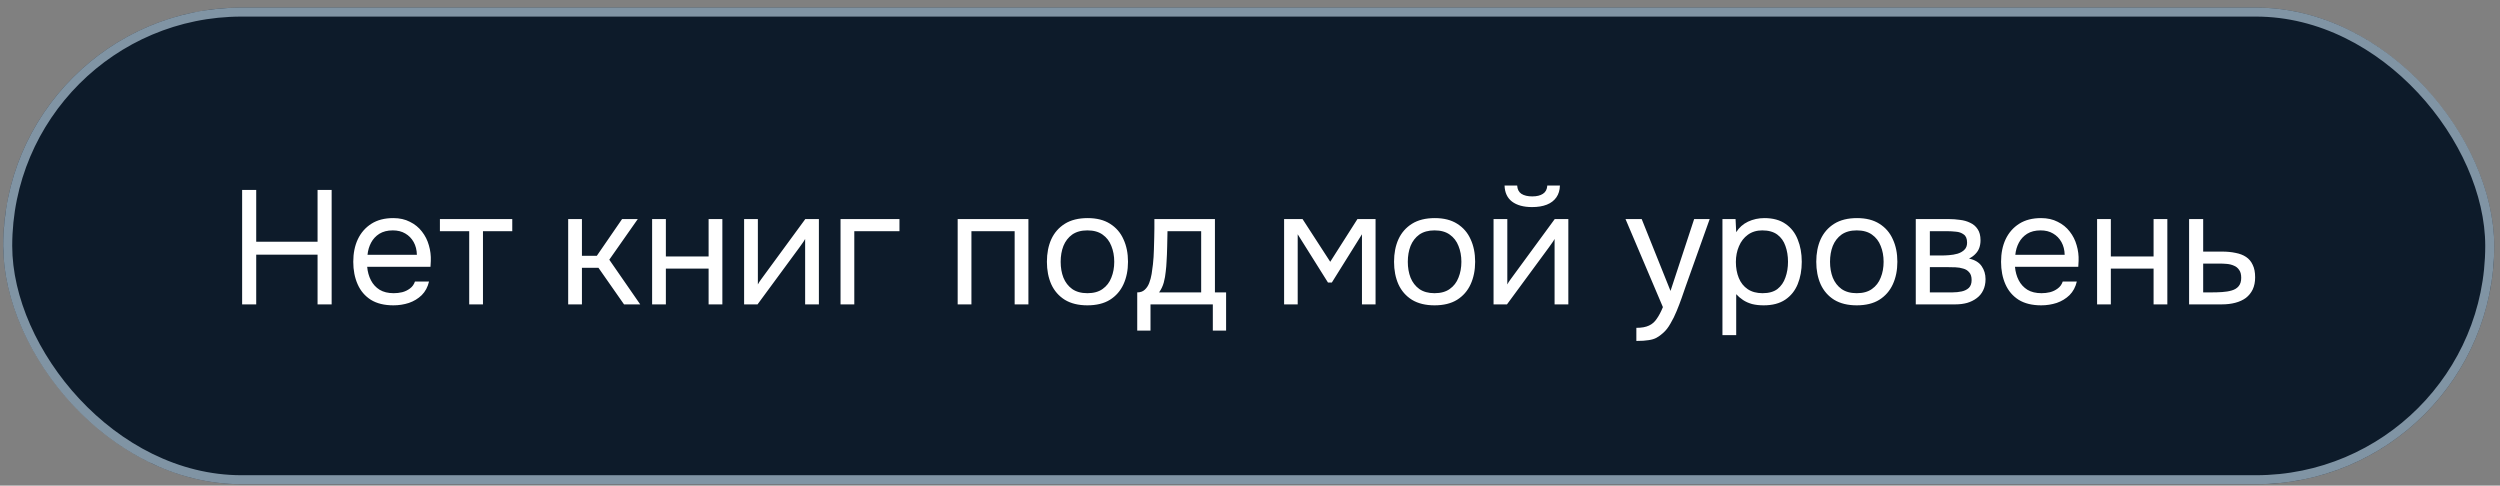
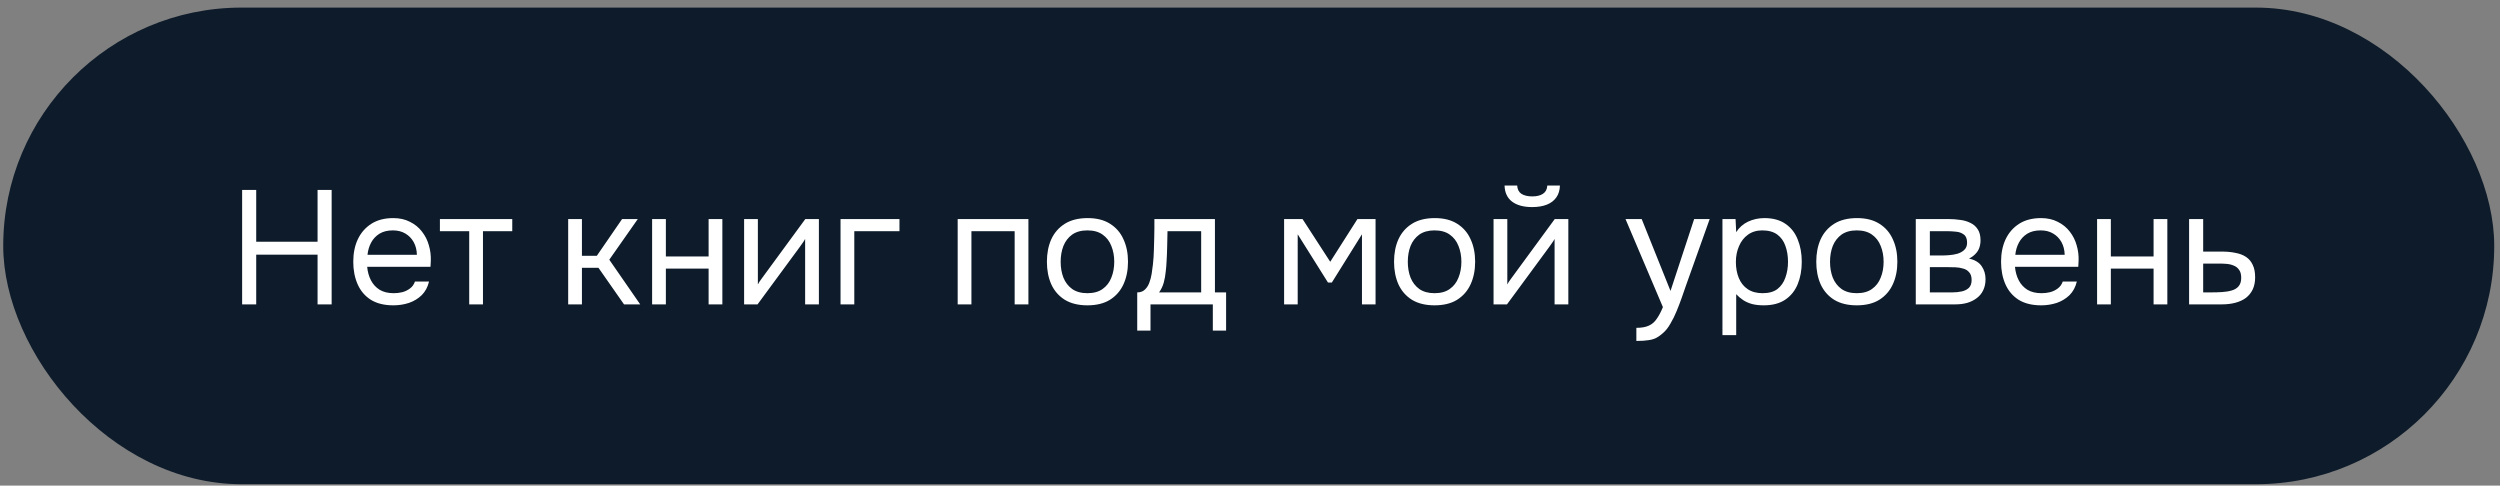
<svg xmlns="http://www.w3.org/2000/svg" width="278" height="54" viewBox="0 0 278 54" fill="none">
  <rect x="0" y="0" width="278" height="54" fill="#808080" stroke="none" />
  <rect x="0.359" y="0.845" width="277" height="53" rx="26.5" fill="#0D1B2A" />
-   <rect x="0.859" y="1.345" width="276" height="52" rx="26" stroke="#CDE5F5" stroke-opacity="0.6" />
  <path d="M26.925 33.846V21.119H28.491V26.88H35.313V21.119H36.879V33.846H35.313V28.32H28.491V33.846H26.925ZM43.748 33.953C42.739 33.953 41.906 33.749 41.245 33.342C40.586 32.922 40.093 32.346 39.77 31.613C39.446 30.881 39.283 30.047 39.283 29.111C39.283 28.163 39.452 27.329 39.788 26.61C40.136 25.878 40.639 25.302 41.3 24.881C41.959 24.462 42.77 24.252 43.73 24.252C44.438 24.252 45.056 24.39 45.584 24.666C46.123 24.93 46.568 25.29 46.916 25.745C47.276 26.201 47.533 26.712 47.69 27.276C47.858 27.84 47.929 28.422 47.906 29.021C47.894 29.13 47.888 29.238 47.888 29.346C47.888 29.453 47.882 29.561 47.87 29.669H40.831C40.88 30.221 41.017 30.72 41.245 31.163C41.474 31.608 41.797 31.962 42.218 32.225C42.638 32.477 43.16 32.603 43.783 32.603C44.096 32.603 44.407 32.568 44.719 32.495C45.044 32.411 45.331 32.273 45.584 32.081C45.847 31.89 46.033 31.631 46.142 31.308H47.708C47.563 31.919 47.294 32.423 46.898 32.819C46.502 33.203 46.028 33.492 45.475 33.684C44.923 33.864 44.347 33.953 43.748 33.953ZM40.867 28.337H46.358C46.346 27.797 46.225 27.323 45.998 26.916C45.77 26.508 45.458 26.189 45.062 25.962C44.678 25.733 44.215 25.619 43.675 25.619C43.087 25.619 42.59 25.745 42.181 25.997C41.785 26.25 41.48 26.579 41.264 26.988C41.047 27.395 40.916 27.846 40.867 28.337ZM52.176 33.846V25.709H48.918V24.36H56.964V25.709H53.706V33.846H52.176ZM63.181 33.846V24.36H64.711V28.445H66.367L69.175 24.36H70.921L67.753 28.878L71.191 33.846H69.391L66.547 29.777H64.711V33.846H63.181ZM72.515 33.846V24.36H74.045V28.517H78.797V24.36H80.327V33.846H78.797V29.867H74.045V33.846H72.515ZM82.745 33.846V24.36H84.275V31.631C84.359 31.463 84.473 31.284 84.617 31.091C84.761 30.887 84.875 30.732 84.959 30.623L89.549 24.36H91.061V33.846H89.531V26.573C89.435 26.753 89.327 26.922 89.207 27.078C89.099 27.233 88.997 27.378 88.901 27.509L84.239 33.846H82.745ZM93.468 33.846V24.36H100.02V25.709H94.998V33.846H93.468ZM106.493 33.846V24.36H114.359V33.846H112.829V25.709H108.023V33.846H106.493ZM120.916 33.953C119.92 33.953 119.086 33.749 118.414 33.342C117.742 32.922 117.238 32.346 116.902 31.613C116.578 30.881 116.416 30.047 116.416 29.111C116.416 28.163 116.578 27.329 116.902 26.61C117.238 25.878 117.742 25.302 118.414 24.881C119.086 24.462 119.932 24.252 120.952 24.252C121.948 24.252 122.776 24.462 123.436 24.881C124.108 25.302 124.606 25.878 124.93 26.61C125.266 27.329 125.434 28.163 125.434 29.111C125.434 30.047 125.266 30.881 124.93 31.613C124.594 32.346 124.09 32.922 123.418 33.342C122.758 33.749 121.924 33.953 120.916 33.953ZM120.916 32.603C121.612 32.603 122.176 32.447 122.608 32.136C123.052 31.823 123.376 31.404 123.58 30.875C123.796 30.348 123.904 29.759 123.904 29.111C123.904 28.463 123.796 27.875 123.58 27.348C123.376 26.82 123.052 26.399 122.608 26.087C122.176 25.776 121.612 25.619 120.916 25.619C120.232 25.619 119.668 25.776 119.224 26.087C118.792 26.399 118.468 26.82 118.252 27.348C118.048 27.875 117.946 28.463 117.946 29.111C117.946 29.759 118.048 30.348 118.252 30.875C118.468 31.404 118.792 31.823 119.224 32.136C119.668 32.447 120.232 32.603 120.916 32.603ZM126.46 36.761V32.514C126.808 32.514 127.084 32.417 127.288 32.225C127.504 32.033 127.672 31.782 127.792 31.47C127.912 31.157 128.002 30.822 128.062 30.462C128.122 30.09 128.17 29.735 128.206 29.399C128.266 28.848 128.302 28.302 128.314 27.762C128.338 27.209 128.35 26.771 128.35 26.448C128.362 26.099 128.368 25.752 128.368 25.404C128.368 25.055 128.368 24.707 128.368 24.36H135.1V32.514H136.342V36.761H134.866V33.846H127.936V36.761H126.46ZM128.89 32.514H133.57V25.709H129.826C129.814 26.213 129.802 26.777 129.79 27.401C129.778 28.026 129.754 28.608 129.718 29.148C129.706 29.459 129.676 29.814 129.628 30.209C129.592 30.605 129.52 31.008 129.412 31.416C129.304 31.811 129.13 32.178 128.89 32.514ZM142.792 33.846V24.36H144.844L147.922 29.111L150.946 24.36H152.962V33.846H151.45V26.052L148.102 31.416H147.67L144.304 26.052V33.846H142.792ZM159.518 33.953C158.522 33.953 157.688 33.749 157.016 33.342C156.344 32.922 155.84 32.346 155.504 31.613C155.18 30.881 155.018 30.047 155.018 29.111C155.018 28.163 155.18 27.329 155.504 26.61C155.84 25.878 156.344 25.302 157.016 24.881C157.688 24.462 158.534 24.252 159.554 24.252C160.55 24.252 161.378 24.462 162.038 24.881C162.71 25.302 163.208 25.878 163.532 26.61C163.868 27.329 164.036 28.163 164.036 29.111C164.036 30.047 163.868 30.881 163.532 31.613C163.196 32.346 162.692 32.922 162.02 33.342C161.36 33.749 160.526 33.953 159.518 33.953ZM159.518 32.603C160.214 32.603 160.778 32.447 161.21 32.136C161.654 31.823 161.978 31.404 162.182 30.875C162.398 30.348 162.506 29.759 162.506 29.111C162.506 28.463 162.398 27.875 162.182 27.348C161.978 26.82 161.654 26.399 161.21 26.087C160.778 25.776 160.214 25.619 159.518 25.619C158.834 25.619 158.27 25.776 157.826 26.087C157.394 26.399 157.07 26.82 156.854 27.348C156.65 27.875 156.548 28.463 156.548 29.111C156.548 29.759 156.65 30.348 156.854 30.875C157.07 31.404 157.394 31.823 157.826 32.136C158.27 32.447 158.834 32.603 159.518 32.603ZM166.083 33.846V24.36H167.613V31.631C167.697 31.463 167.811 31.284 167.955 31.091C168.099 30.887 168.213 30.732 168.297 30.623L172.887 24.36H174.399V33.846H172.869V26.573C172.773 26.753 172.665 26.922 172.545 27.078C172.437 27.233 172.335 27.378 172.239 27.509L167.577 33.846H166.083ZM170.367 23.027C169.419 23.027 168.675 22.823 168.135 22.416C167.607 22.008 167.331 21.413 167.307 20.634H168.711C168.735 21.053 168.891 21.36 169.179 21.552C169.479 21.744 169.881 21.84 170.385 21.84C170.889 21.84 171.285 21.744 171.573 21.552C171.873 21.36 172.035 21.053 172.059 20.634H173.463C173.451 21.149 173.319 21.587 173.067 21.948C172.815 22.308 172.461 22.578 172.005 22.758C171.549 22.938 171.003 23.027 170.367 23.027ZM181.963 37.913V36.456C182.551 36.456 183.019 36.371 183.367 36.203C183.715 36.047 184.003 35.795 184.231 35.447C184.471 35.111 184.699 34.679 184.915 34.151L180.757 24.36H182.557L185.761 32.352L188.389 24.36H190.117L187.453 31.829C187.321 32.214 187.171 32.645 187.003 33.126C186.835 33.605 186.649 34.092 186.445 34.584C186.241 35.087 186.013 35.55 185.761 35.969C185.521 36.401 185.251 36.749 184.951 37.014C184.699 37.242 184.453 37.422 184.213 37.553C183.973 37.685 183.679 37.776 183.331 37.824C182.995 37.883 182.539 37.913 181.963 37.913ZM191.536 37.266V24.36H192.994L193.066 25.817C193.39 25.302 193.828 24.912 194.38 24.648C194.944 24.384 195.55 24.252 196.198 24.252C197.158 24.252 197.944 24.468 198.556 24.899C199.168 25.32 199.618 25.895 199.906 26.628C200.206 27.36 200.356 28.188 200.356 29.111C200.356 30.035 200.206 30.863 199.906 31.596C199.606 32.328 199.144 32.904 198.52 33.324C197.896 33.743 197.098 33.953 196.126 33.953C195.646 33.953 195.214 33.906 194.83 33.809C194.446 33.702 194.11 33.551 193.822 33.359C193.534 33.167 193.282 32.952 193.066 32.712V37.266H191.536ZM196 32.603C196.696 32.603 197.248 32.447 197.656 32.136C198.064 31.811 198.358 31.386 198.538 30.858C198.73 30.329 198.826 29.747 198.826 29.111C198.826 28.463 198.73 27.875 198.538 27.348C198.358 26.82 198.058 26.399 197.638 26.087C197.218 25.776 196.66 25.619 195.964 25.619C195.34 25.619 194.806 25.782 194.362 26.105C193.93 26.418 193.6 26.843 193.372 27.384C193.144 27.912 193.03 28.494 193.03 29.13C193.03 29.79 193.138 30.384 193.354 30.912C193.57 31.439 193.9 31.854 194.344 32.154C194.788 32.453 195.34 32.603 196 32.603ZM206.469 33.953C205.473 33.953 204.639 33.749 203.967 33.342C203.295 32.922 202.791 32.346 202.455 31.613C202.131 30.881 201.969 30.047 201.969 29.111C201.969 28.163 202.131 27.329 202.455 26.61C202.791 25.878 203.295 25.302 203.967 24.881C204.639 24.462 205.485 24.252 206.505 24.252C207.501 24.252 208.329 24.462 208.989 24.881C209.661 25.302 210.159 25.878 210.483 26.61C210.819 27.329 210.987 28.163 210.987 29.111C210.987 30.047 210.819 30.881 210.483 31.613C210.147 32.346 209.643 32.922 208.971 33.342C208.311 33.749 207.477 33.953 206.469 33.953ZM206.469 32.603C207.165 32.603 207.729 32.447 208.161 32.136C208.605 31.823 208.929 31.404 209.133 30.875C209.349 30.348 209.457 29.759 209.457 29.111C209.457 28.463 209.349 27.875 209.133 27.348C208.929 26.82 208.605 26.399 208.161 26.087C207.729 25.776 207.165 25.619 206.469 25.619C205.785 25.619 205.221 25.776 204.777 26.087C204.345 26.399 204.021 26.82 203.805 27.348C203.601 27.875 203.499 28.463 203.499 29.111C203.499 29.759 203.601 30.348 203.805 30.875C204.021 31.404 204.345 31.823 204.777 32.136C205.221 32.447 205.785 32.603 206.469 32.603ZM213.034 33.846V24.36H216.706C217.126 24.36 217.54 24.39 217.948 24.45C218.368 24.497 218.746 24.605 219.082 24.773C219.43 24.93 219.706 25.163 219.91 25.476C220.126 25.788 220.234 26.201 220.234 26.718C220.234 27.029 220.186 27.317 220.09 27.581C219.994 27.834 219.85 28.055 219.658 28.247C219.478 28.439 219.244 28.608 218.956 28.752C219.604 28.895 220.072 29.177 220.36 29.598C220.648 30.017 220.792 30.497 220.792 31.038C220.792 31.517 220.702 31.938 220.522 32.297C220.354 32.645 220.114 32.934 219.802 33.161C219.502 33.389 219.148 33.563 218.74 33.684C218.344 33.791 217.918 33.846 217.462 33.846H213.034ZM214.6 32.514H217.102C217.474 32.514 217.822 32.477 218.146 32.406C218.47 32.334 218.734 32.202 218.938 32.01C219.142 31.805 219.244 31.517 219.244 31.145C219.244 30.762 219.154 30.474 218.974 30.282C218.806 30.078 218.584 29.939 218.308 29.867C218.044 29.784 217.756 29.735 217.444 29.724C217.132 29.712 216.838 29.706 216.562 29.706H214.6V32.514ZM214.6 28.41H215.914C216.154 28.41 216.43 28.398 216.742 28.373C217.066 28.349 217.378 28.296 217.678 28.212C217.99 28.116 218.242 27.971 218.434 27.779C218.638 27.587 218.74 27.323 218.74 26.988C218.74 26.544 218.614 26.238 218.362 26.07C218.122 25.89 217.834 25.788 217.498 25.764C217.162 25.727 216.85 25.709 216.562 25.709H214.6V28.41ZM226.982 33.953C225.974 33.953 225.14 33.749 224.48 33.342C223.82 32.922 223.328 32.346 223.004 31.613C222.68 30.881 222.518 30.047 222.518 29.111C222.518 28.163 222.686 27.329 223.022 26.61C223.37 25.878 223.874 25.302 224.534 24.881C225.194 24.462 226.004 24.252 226.964 24.252C227.672 24.252 228.29 24.39 228.818 24.666C229.358 24.93 229.802 25.29 230.15 25.745C230.51 26.201 230.768 26.712 230.924 27.276C231.092 27.84 231.164 28.422 231.14 29.021C231.128 29.13 231.122 29.238 231.122 29.346C231.122 29.453 231.116 29.561 231.104 29.669H224.066C224.114 30.221 224.252 30.72 224.48 31.163C224.708 31.608 225.032 31.962 225.452 32.225C225.872 32.477 226.394 32.603 227.018 32.603C227.33 32.603 227.642 32.568 227.954 32.495C228.278 32.411 228.566 32.273 228.818 32.081C229.082 31.89 229.268 31.631 229.376 31.308H230.942C230.798 31.919 230.528 32.423 230.132 32.819C229.736 33.203 229.262 33.492 228.71 33.684C228.158 33.864 227.582 33.953 226.982 33.953ZM224.102 28.337H229.592C229.58 27.797 229.46 27.323 229.232 26.916C229.004 26.508 228.692 26.189 228.296 25.962C227.912 25.733 227.45 25.619 226.91 25.619C226.322 25.619 225.824 25.745 225.416 25.997C225.02 26.25 224.714 26.579 224.498 26.988C224.282 27.395 224.15 27.846 224.102 28.337ZM233.196 33.846V24.36H234.726V28.517H239.478V24.36H241.008V33.846H239.478V29.867H234.726V33.846H233.196ZM243.427 33.846V24.36H244.993V27.977H247.081C247.645 27.977 248.149 28.026 248.593 28.122C249.049 28.206 249.439 28.355 249.763 28.572C250.087 28.788 250.333 29.081 250.501 29.453C250.681 29.814 250.771 30.276 250.771 30.84C250.771 31.355 250.681 31.805 250.501 32.19C250.321 32.562 250.069 32.873 249.745 33.126C249.421 33.365 249.031 33.545 248.575 33.666C248.131 33.785 247.639 33.846 247.099 33.846H243.427ZM244.993 32.514H245.893C246.313 32.514 246.715 32.502 247.099 32.477C247.495 32.453 247.855 32.394 248.179 32.297C248.503 32.202 248.755 32.045 248.935 31.829C249.127 31.602 249.223 31.29 249.223 30.893C249.223 30.509 249.145 30.215 248.989 30.012C248.845 29.796 248.653 29.64 248.413 29.544C248.173 29.436 247.909 29.369 247.621 29.346C247.345 29.322 247.069 29.309 246.793 29.309H244.993V32.514Z" fill="white" />
</svg>